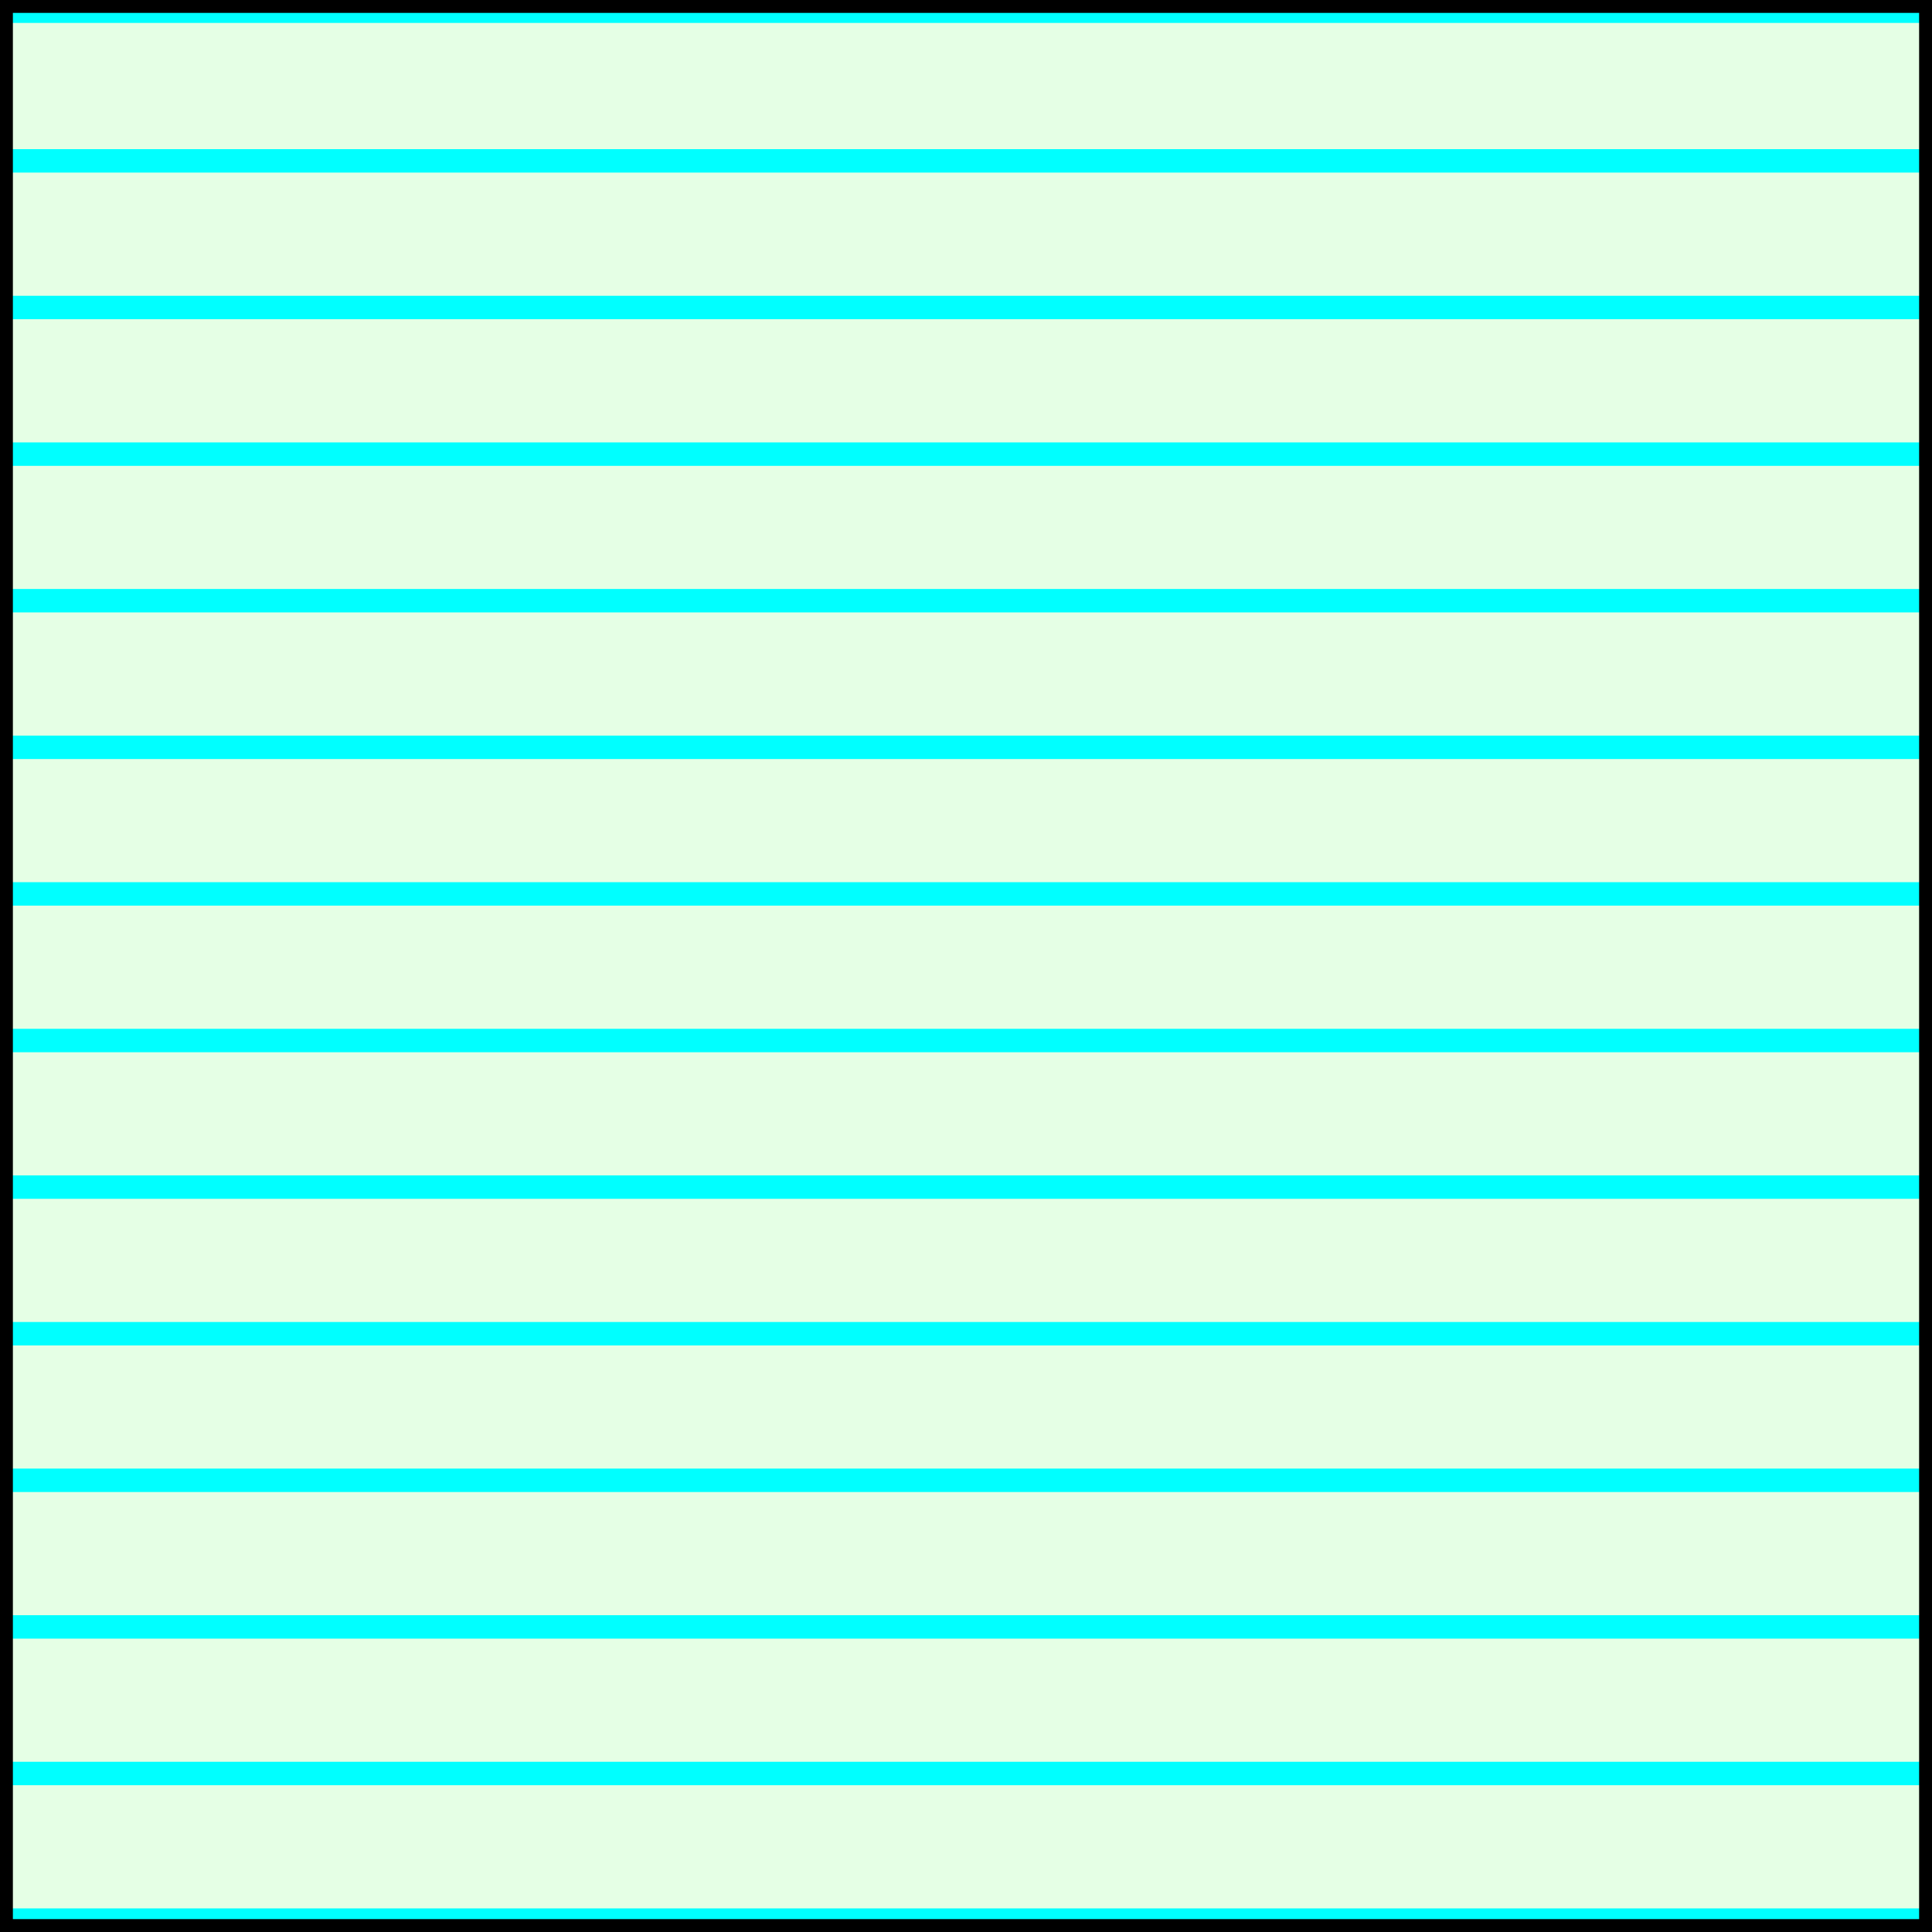
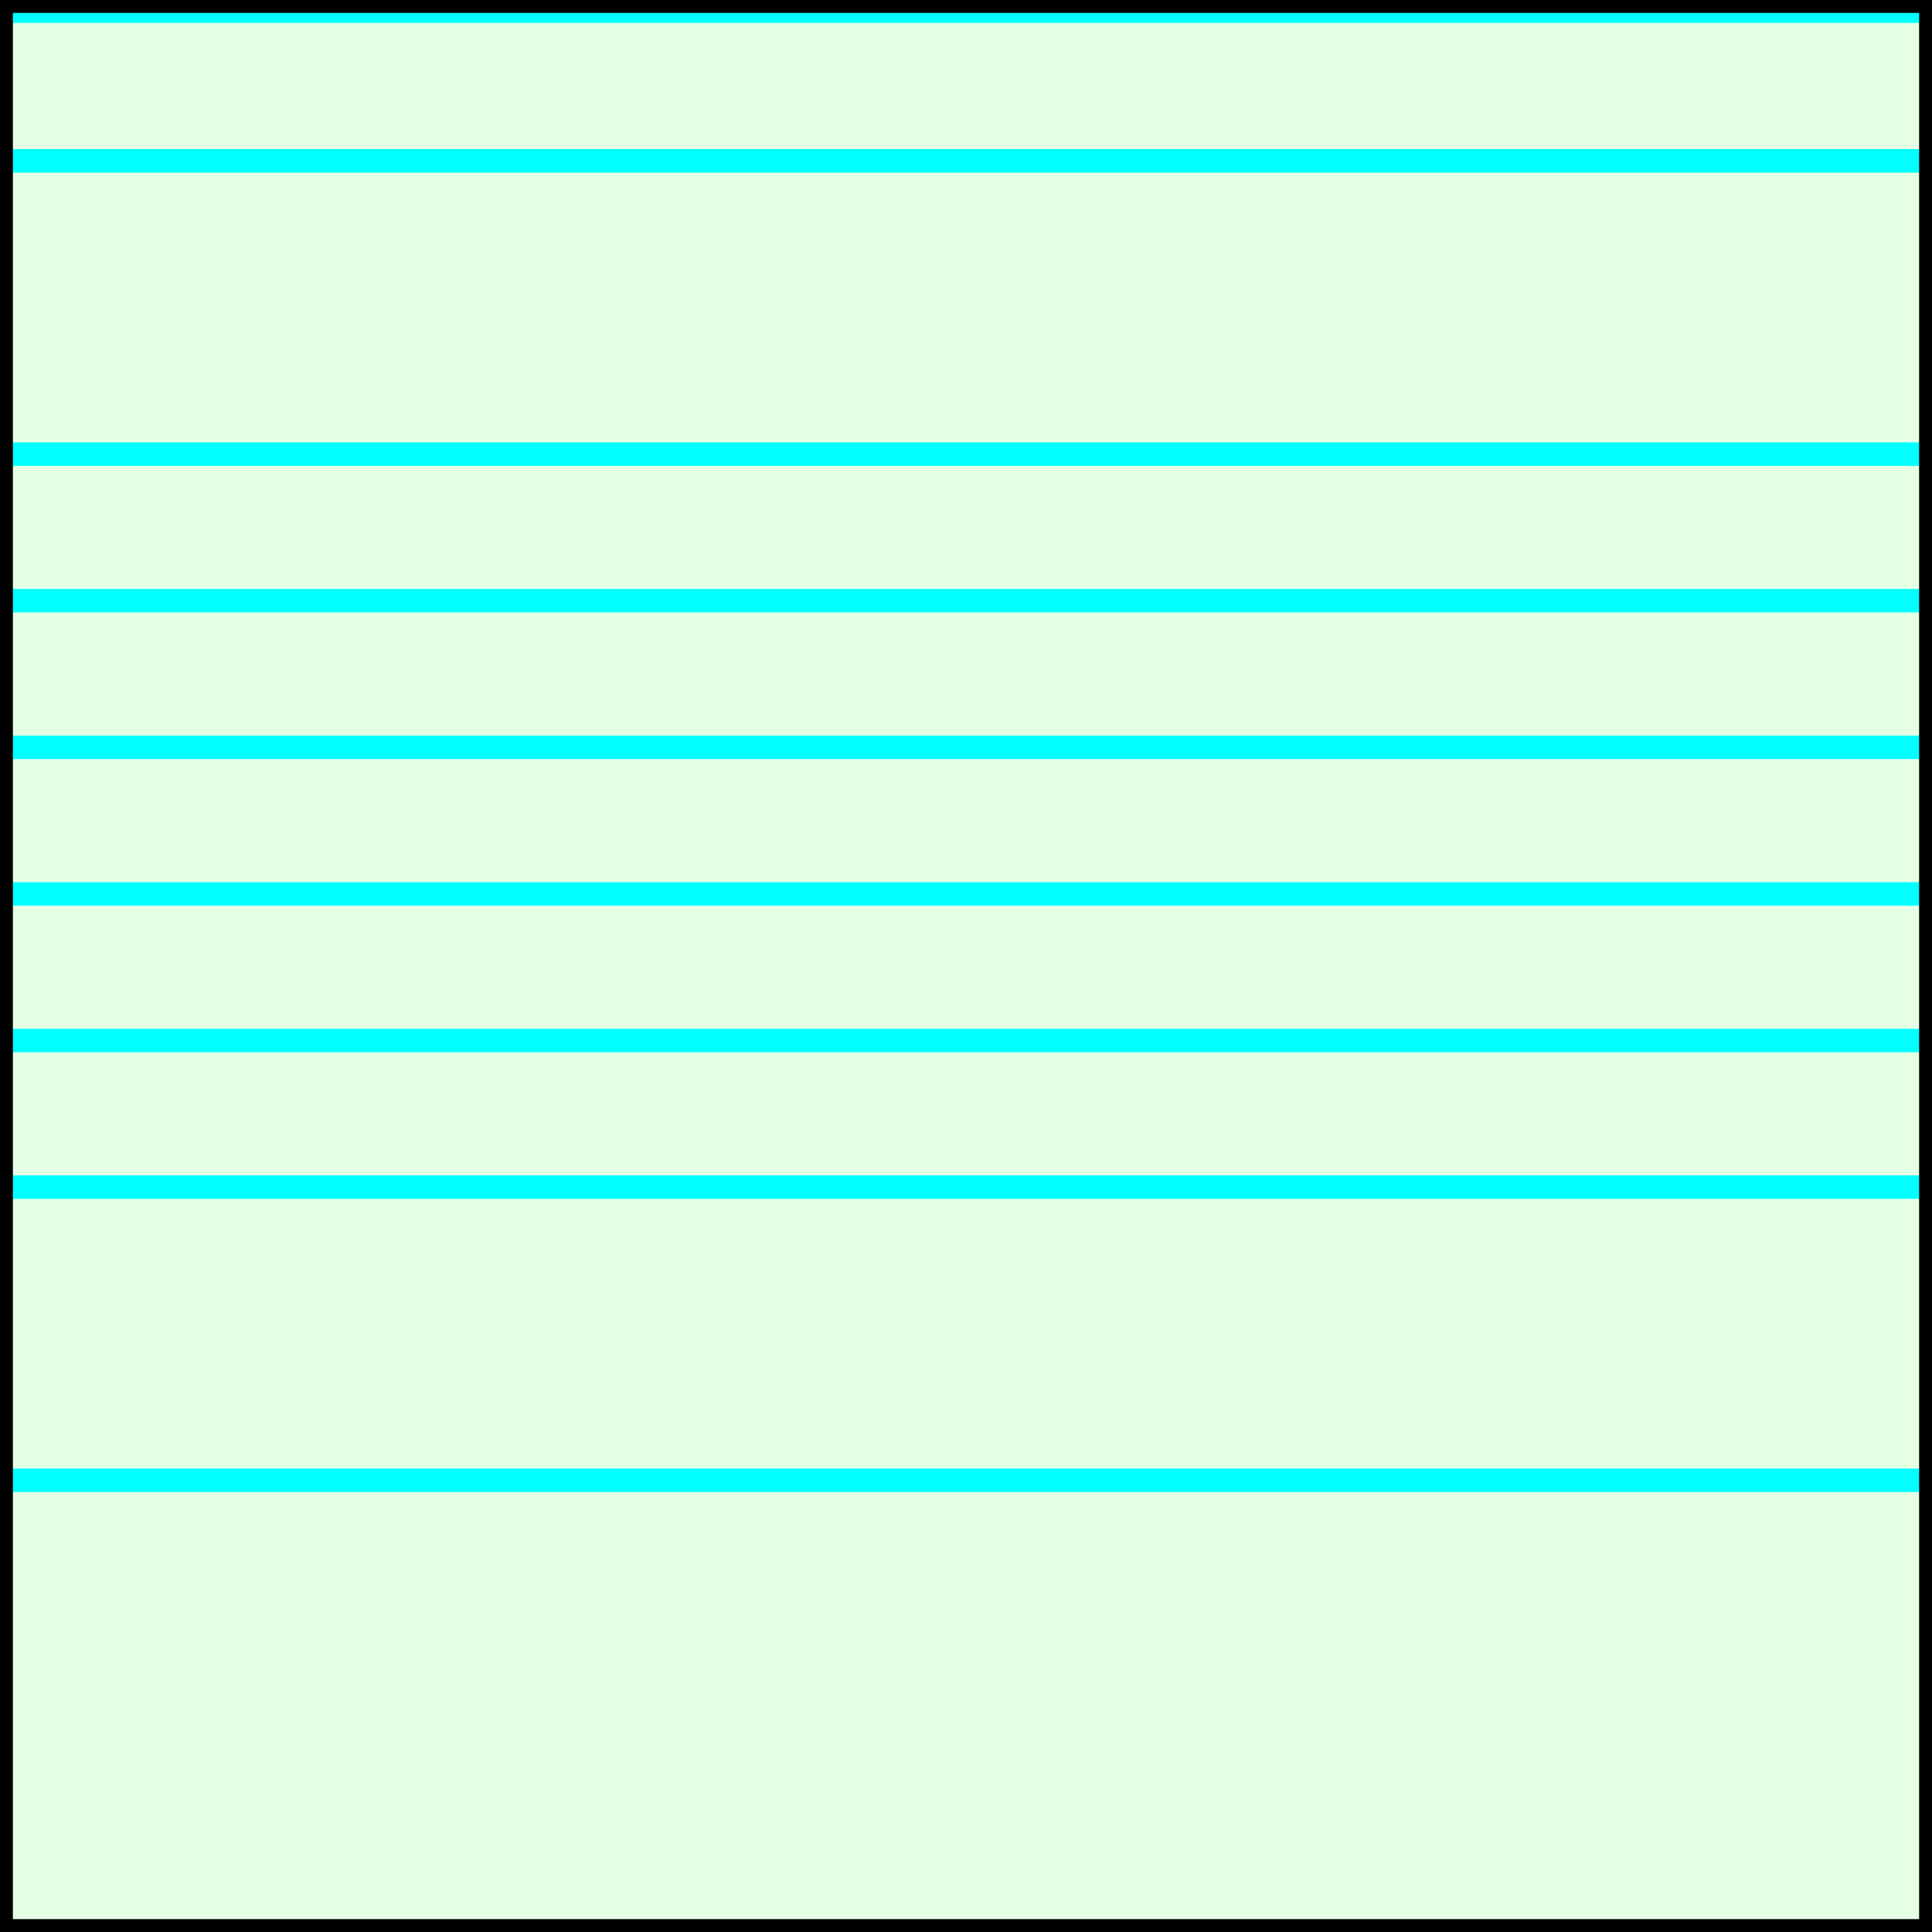
<svg xmlns="http://www.w3.org/2000/svg" xmlns:ns1="http://sodipodi.sourceforge.net/DTD/sodipodi-0.dtd" xmlns:ns2="http://www.inkscape.org/namespaces/inkscape" version="1.1" id="Calque_1" x="0px" y="0px" width="15mm" height="15mm" viewBox="0 0 56.693 56.693" enable-background="new 0 0 56.23 55.559" xml:space="preserve" ns1:docname="S01_002 - #00FFFF-0.svg" ns2:version="1.0.2-2 (e86c870879, 2021-01-15)">
  <defs id="defs37" />
  <ns1:namedview pagecolor="#ffffff" bordercolor="#666666" borderopacity="1" objecttolerance="10" gridtolerance="10" guidetolerance="10" ns2:pageopacity="0" ns2:pageshadow="2" ns2:window-width="1920" ns2:window-height="1046" id="namedview35" showgrid="false" showborder="true" ns2:zoom="6.771108" ns2:cx="49.7777" ns2:cy="28.203261" ns2:window-x="1355" ns2:window-y="-11" ns2:window-maximized="1" ns2:current-layer="layer1" ns2:document-rotation="0" units="mm" ns2:showpageshadow="false" />
  <g ns2:groupmode="layer" id="layer99" ns2:label="Fond027-FGyz">
    <rect style="display:inline; fill:#E5FFE5; stroke:none; fill-opacity:1 ; stroke-width:0.1; stroke-linecap:square; stroke-miterlimit: 4; stroke-dasharray:none; stroke-opacity:1; paint-order:fill markers stroke" id="Rect99" width="56.693" height="56.693" x="0" y="0" />
  </g>
  <g ns2:groupmode="layer" id="layer1" ns2:label="Symbole" style="display:inline">
    <g id="g1" ns2:label="#g1" transform="matrix(1.031,0,0,1.084,-0.005,-1.73)" style="stroke:#00ffff;stroke-width:0.946;stroke-opacity:1">
-       <line fill="none" stroke="param(fill)" stroke-width="0.634" stroke-linecap="square" stroke-linejoin="round" stroke-miterlimit="500" x1="0.335" y1="53.574" x2="54.664" y2="53.574" id="line1" style="display:inline;stroke:#00ffff;stroke-opacity:1" />
-       <line fill="none" stroke="param(fill)" stroke-width="0.634" stroke-linecap="square" stroke-linejoin="round" stroke-miterlimit="500" x1="0.335" y1="49.605" x2="54.664" y2="49.605" id="line2" style="display:inline;stroke:#00ffff;stroke-opacity:1" />
-       <line fill="none" stroke="param(fill)" stroke-width="0.634" stroke-linecap="square" stroke-linejoin="round" stroke-miterlimit="500" x1="0.335" y1="45.637" x2="54.664" y2="45.637" id="line3" style="display:inline;stroke:#00ffff;stroke-opacity:1" />
      <line fill="none" stroke="param(fill)" stroke-width="0.634" stroke-linecap="square" stroke-linejoin="round" stroke-miterlimit="500" x1="0.335" y1="41.668" x2="54.664" y2="41.668" id="line4" style="display:inline;stroke:#00ffff;stroke-opacity:1" />
-       <line fill="none" stroke="param(fill)" stroke-width="0.634" stroke-linecap="square" stroke-linejoin="round" stroke-miterlimit="500" x1="0.335" y1="37.7" x2="54.664" y2="37.7" id="line5" style="display:inline;stroke:#00ffff;stroke-opacity:1" />
      <line fill="none" stroke="param(fill)" stroke-width="0.634" stroke-linecap="square" stroke-linejoin="round" stroke-miterlimit="500" x1="0.335" y1="33.731" x2="54.664" y2="33.731" id="line6" style="display:inline;stroke:#00ffff;stroke-opacity:1" />
      <line fill="none" stroke="param(fill)" stroke-width="0.634" stroke-linecap="square" stroke-linejoin="round" stroke-miterlimit="500" x1="0.335" y1="29.763" x2="54.664" y2="29.763" id="line7" style="display:inline;stroke:#00ffff;stroke-opacity:1" ns1:insensitive="true" />
      <line fill="none" stroke="param(fill)" stroke-width="0.634" stroke-linecap="square" stroke-linejoin="round" stroke-miterlimit="500" x1="0.335" y1="25.794" x2="54.664" y2="25.794" id="line8" style="display:inline;stroke:#00ffff;stroke-opacity:1" />
      <line fill="none" stroke="param(fill)" stroke-width="0.634" stroke-linecap="square" stroke-linejoin="round" stroke-miterlimit="500" x1="0.335" y1="21.826" x2="54.664" y2="21.826" id="line9" style="display:inline;stroke:#00ffff;stroke-opacity:1" />
      <line fill="none" stroke="param(fill)" stroke-width="0.634" stroke-linecap="square" stroke-linejoin="round" stroke-miterlimit="500" x1="0.335" y1="17.857" x2="54.664" y2="17.857" id="line10" style="display:inline;stroke:#00ffff;stroke-opacity:1" />
      <line fill="none" stroke="param(fill)" stroke-width="0.634" stroke-linecap="square" stroke-linejoin="round" stroke-miterlimit="500" x1="0.335" y1="13.889" x2="54.664" y2="13.889" id="line11" style="display:inline;stroke:#00ffff;stroke-opacity:1" />
-       <line fill="none" stroke="param(fill)" stroke-width="0.634" stroke-linecap="square" stroke-linejoin="round" stroke-miterlimit="500" x1="0.335" y1="9.92" x2="54.664" y2="9.92" id="line12" style="display:inline;stroke:#00ffff;stroke-opacity:1" />
      <line fill="none" stroke="param(fill)" stroke-width="0.634" stroke-linecap="square" stroke-linejoin="round" stroke-miterlimit="500" x1="0.335" y1="5.951" x2="54.664" y2="5.951" id="line13" style="display:inline;stroke:#00ffff;stroke-opacity:1" />
      <line fill="none" stroke="param(fill)" stroke-width="0.634" stroke-linecap="square" stroke-linejoin="round" stroke-miterlimit="500" x1="0.335" y1="1.9" x2="54.665" y2="1.9" id="line14" style="display:inline;stroke:#00ffff;stroke-opacity:1" />
    </g>
  </g>
  <g ns2:groupmode="layer" id="layer2" ns2:label="Cadre" ns1:insensitive="true">
    <rect style="fill:none;stroke:#000000;stroke-width:0.378;stroke-linecap:square;stroke-miterlimit:100;stroke-dasharray:none;paint-order:fill markers stroke" id="rect846" width="56.315" height="56.315" x="0.189" y="0.189" />
  </g>
</svg>